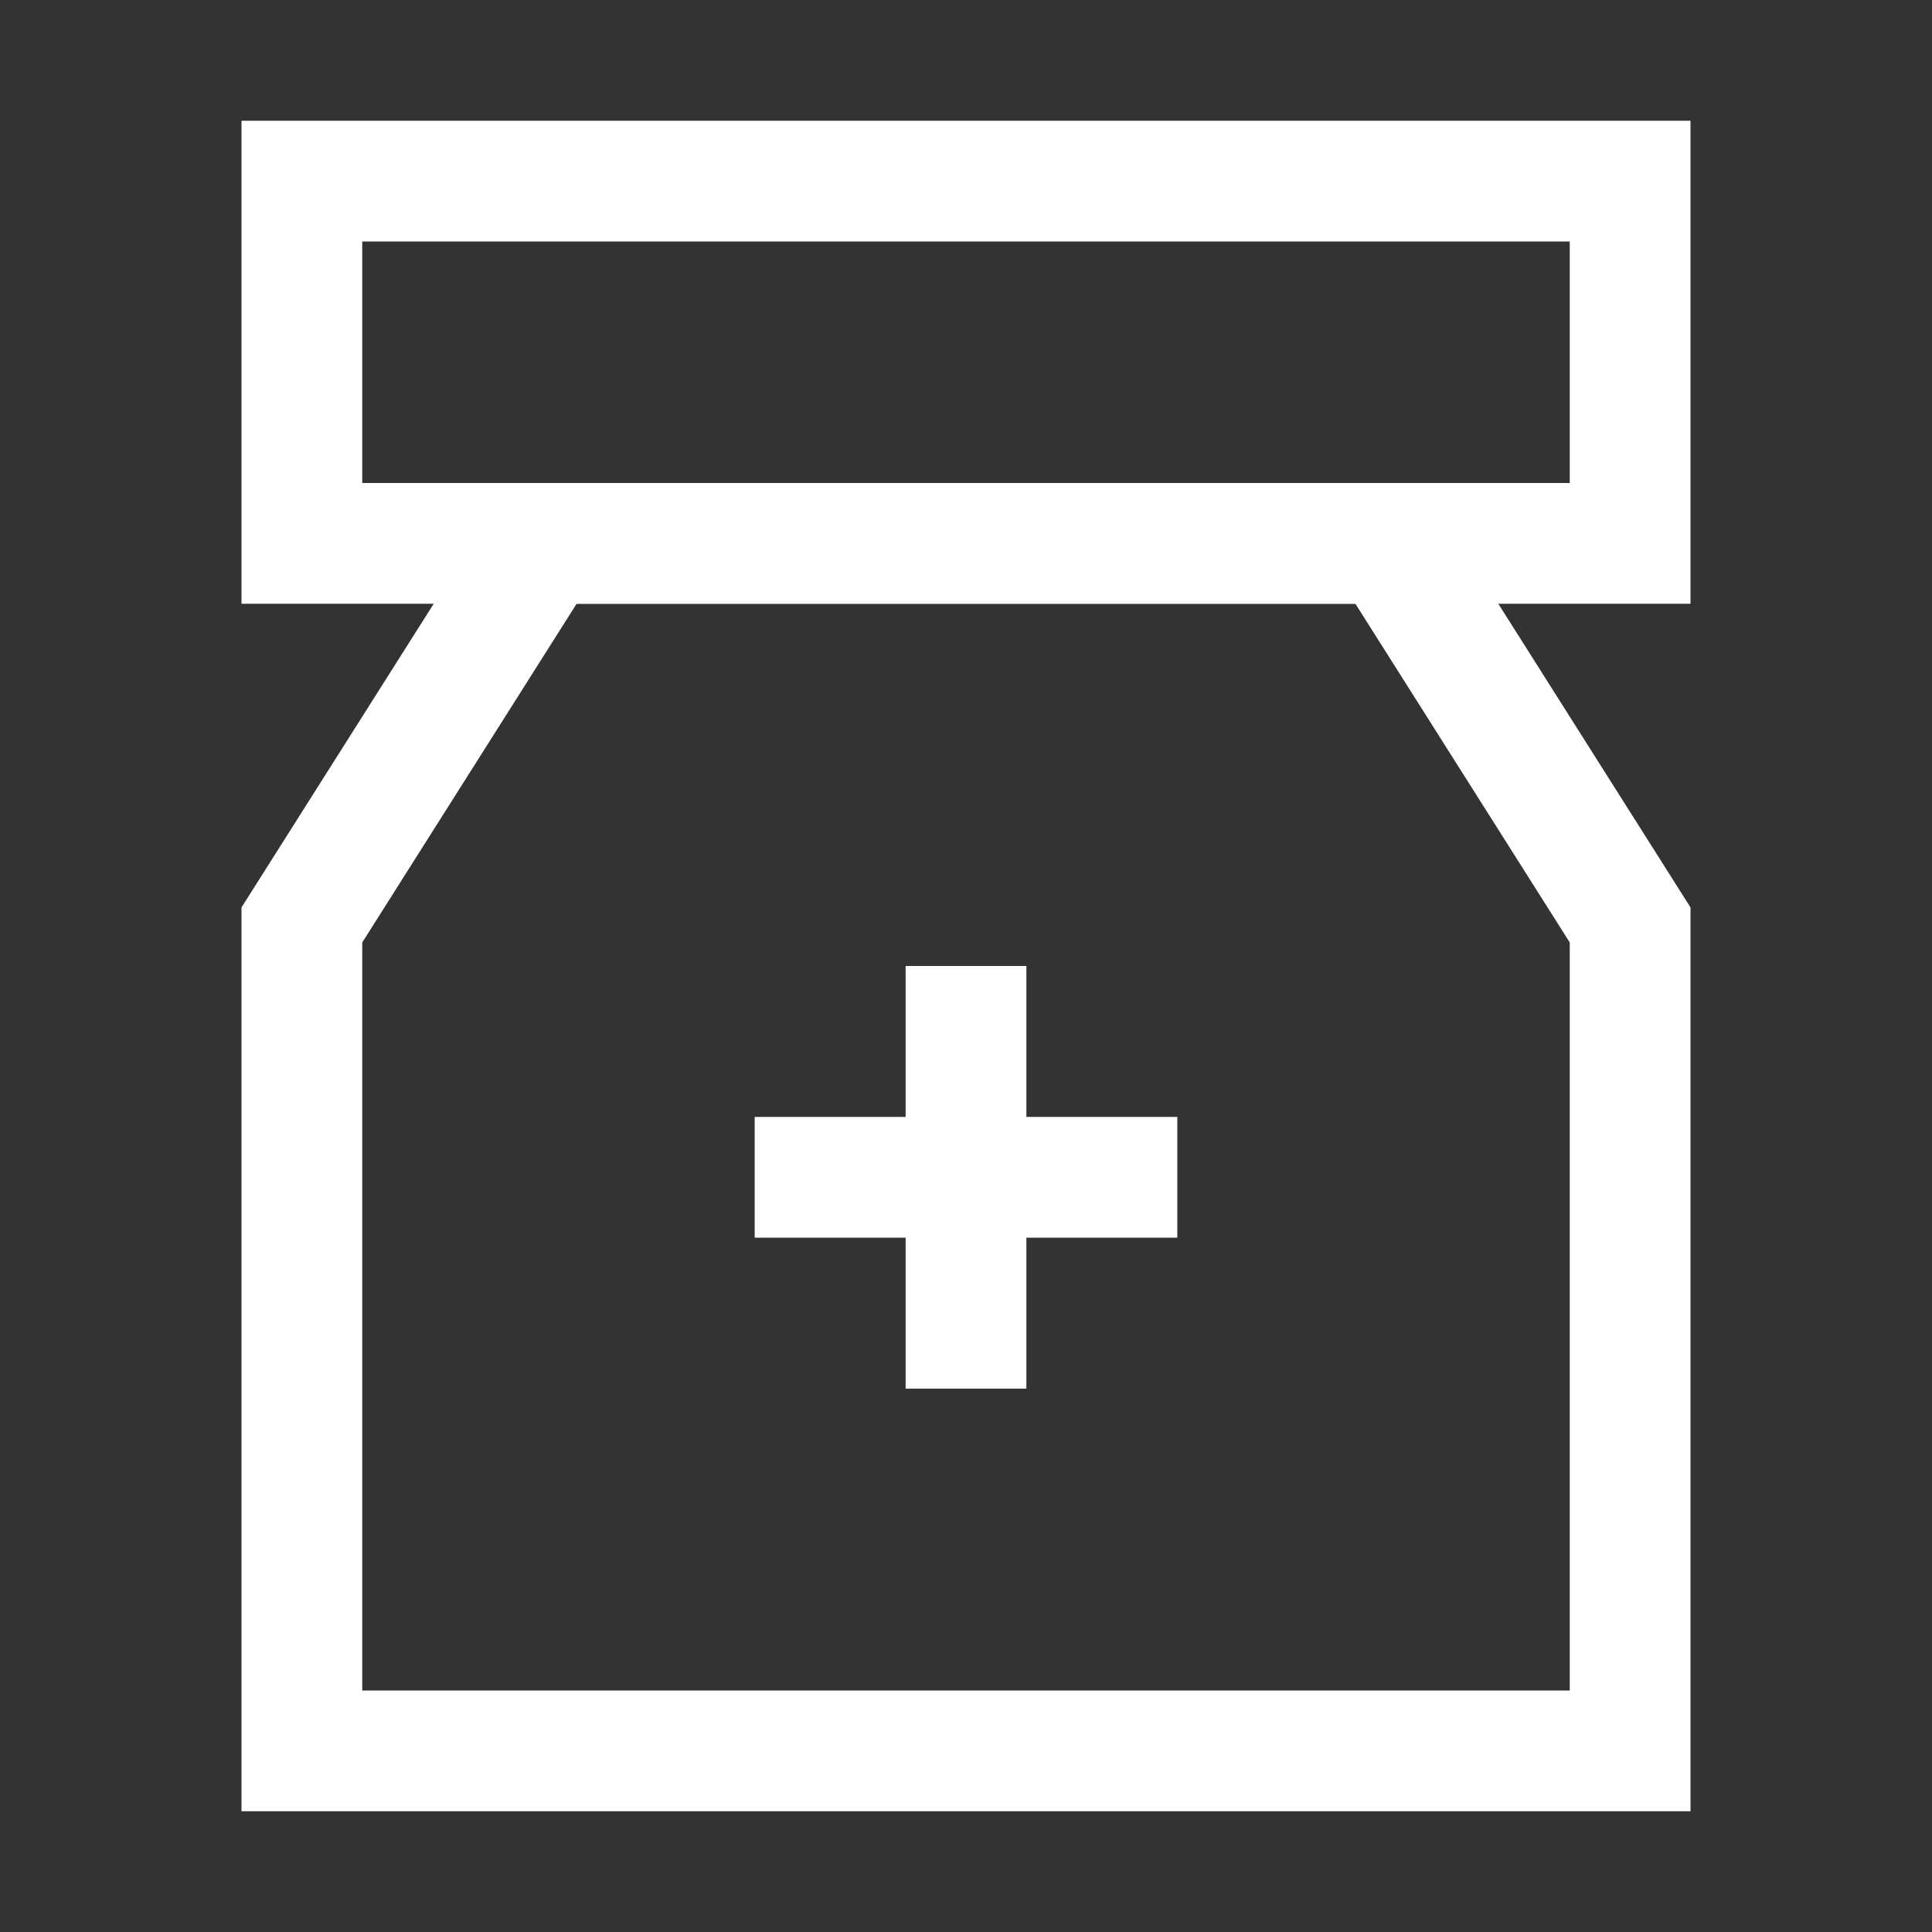
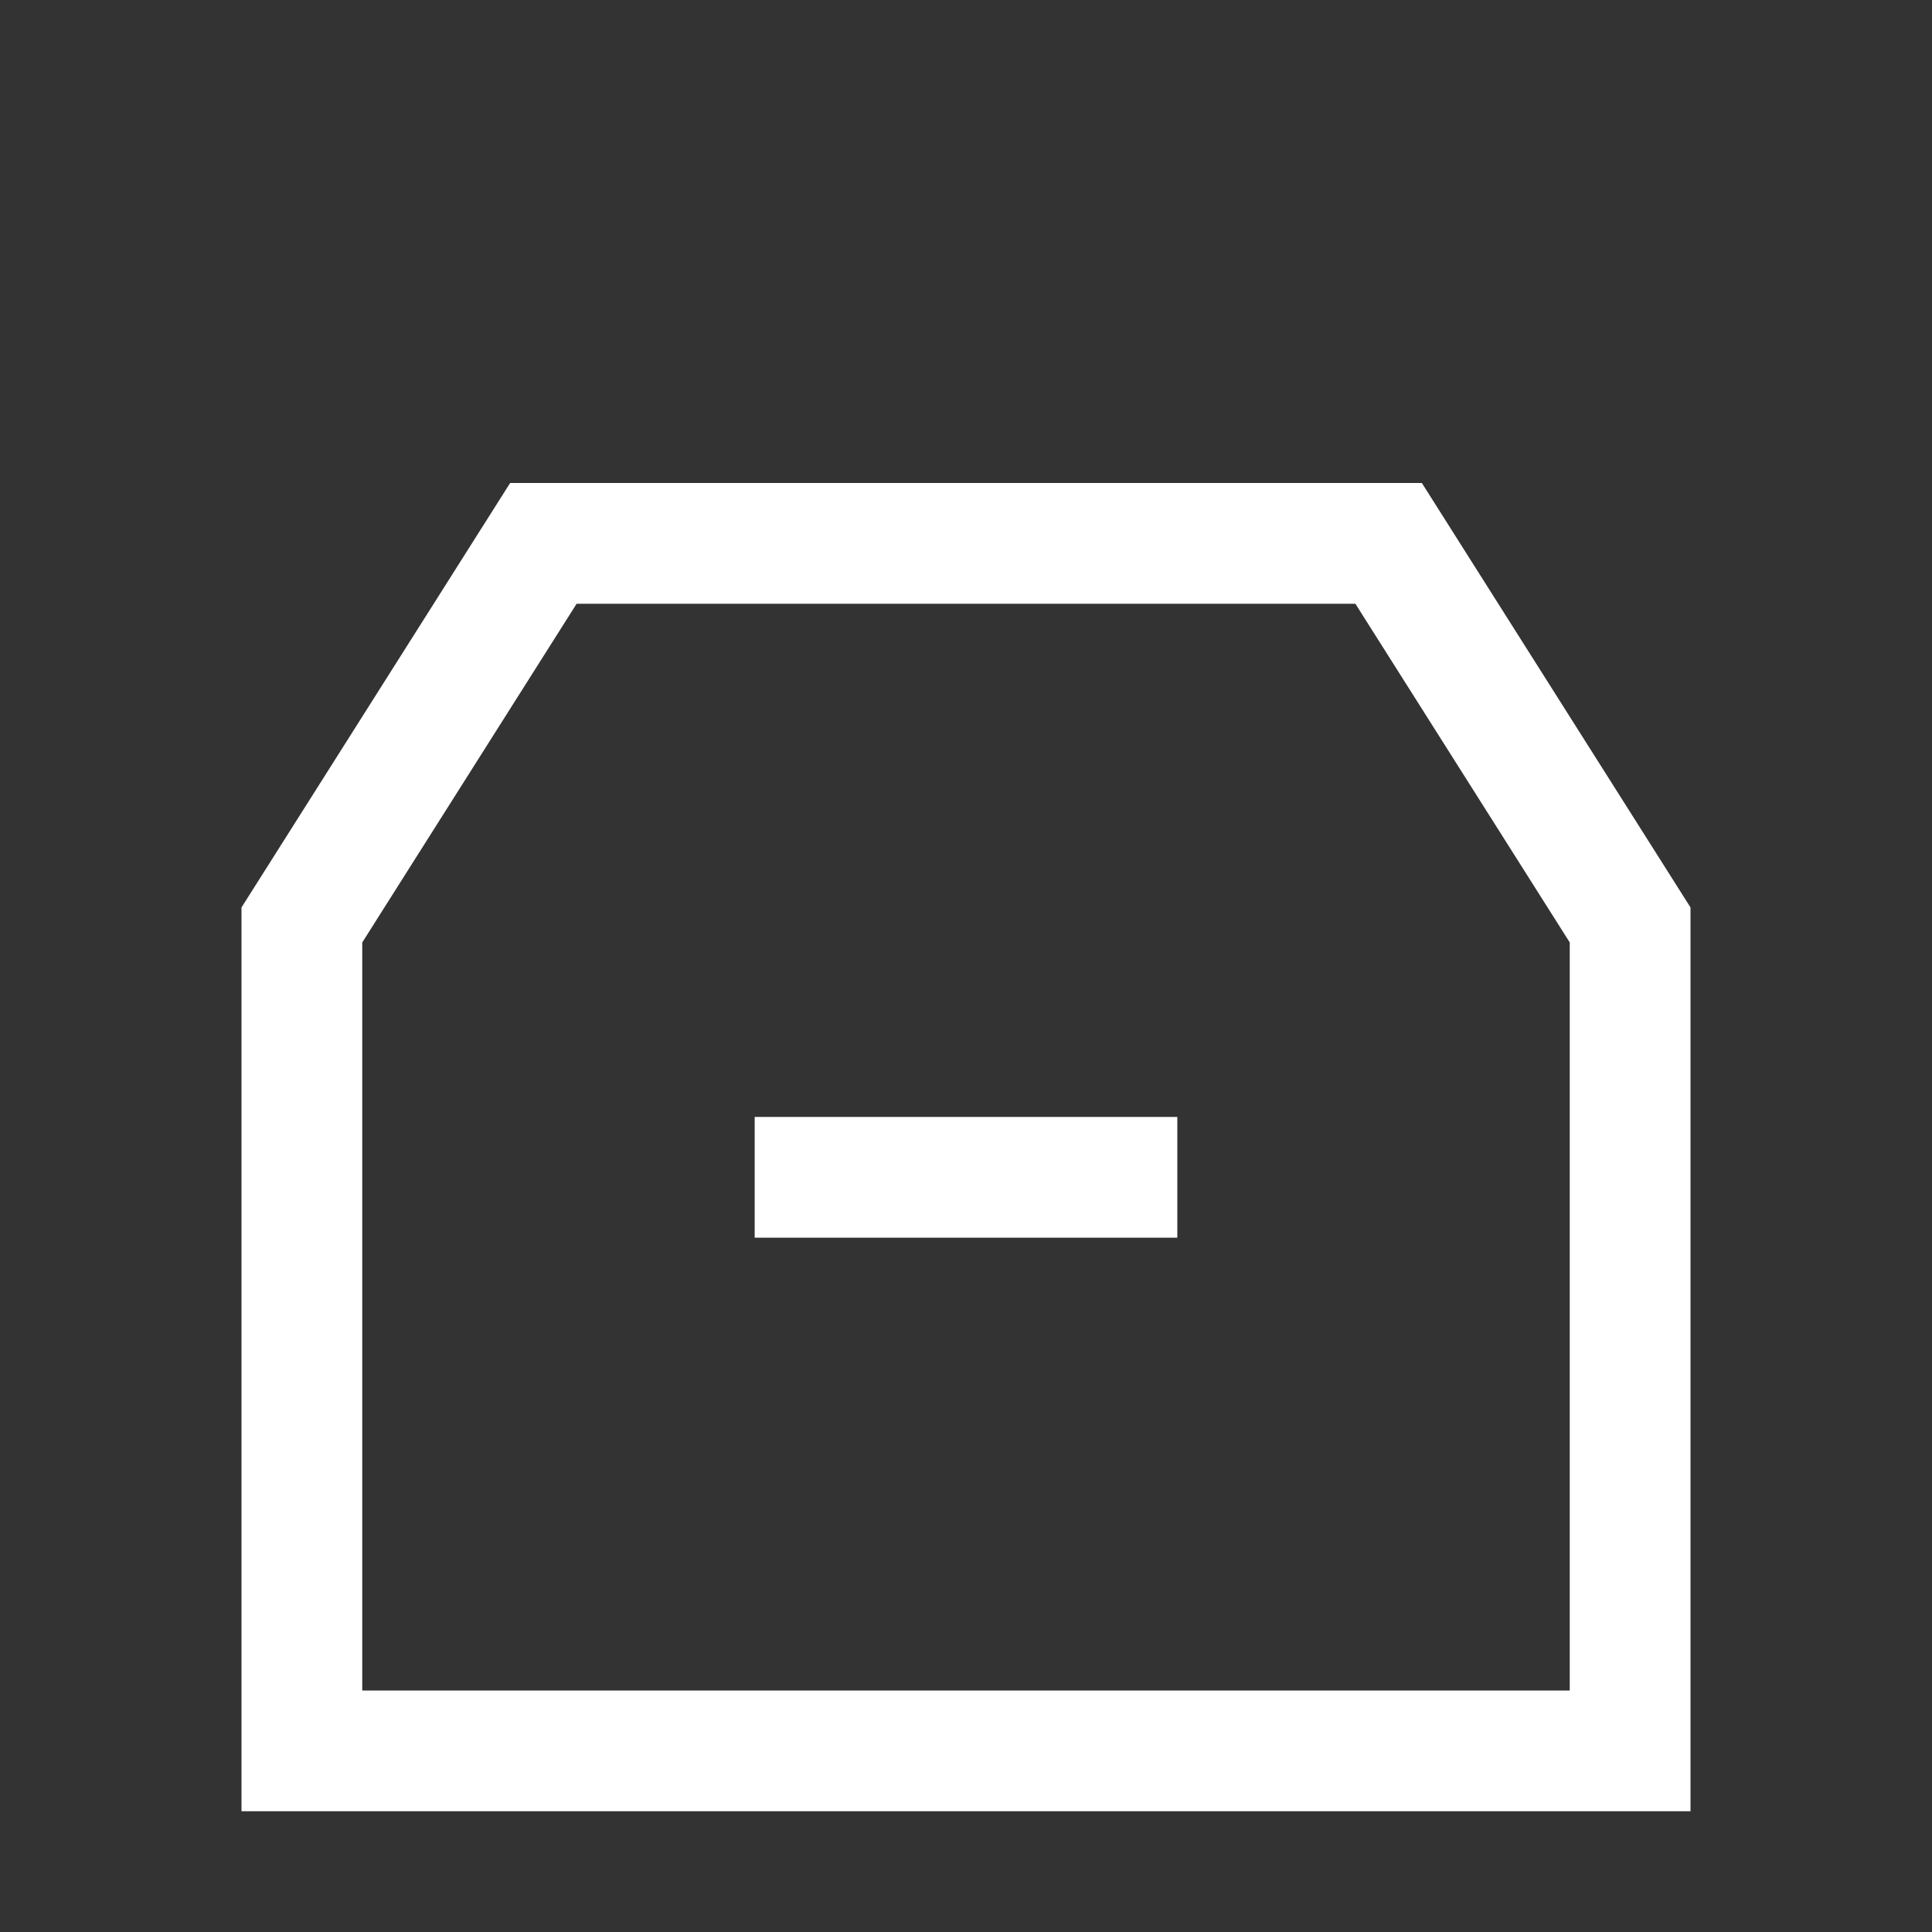
<svg xmlns="http://www.w3.org/2000/svg" data-name="Layer 2" id="Layer_2" viewBox="0 0 32 32">
  <rect x="0" y="0" width="32" height="32" fill="#333333" stroke="none" />
  <defs>
    <style>.cls-1{fill:none;stroke:#000;stroke-linejoin:bevel;stroke-width:2px;}</style>
  </defs>
  <title />
-   <rect height="6" width="22" x="5" y="3" stroke="#ffffff" stroke-width="2px" stroke-linecap="butt" original-stroke="#000000" fill="none" />
  <polygon points="27 29 5 29 5 15.32 9 9 23 9 27 15.32 27 29" stroke="#ffffff" stroke-width="2px" stroke-linecap="butt" original-stroke="#000000" fill="none" />
-   <line x1="16" x2="16" y1="16" y2="23" stroke="#ffffff" stroke-width="2px" stroke-linecap="butt" original-stroke="#000000" fill="none" />
  <line x1="12.5" x2="19.5" y1="19.5" y2="19.5" stroke="#ffffff" stroke-width="2px" stroke-linecap="butt" original-stroke="#000000" fill="none" />
</svg>